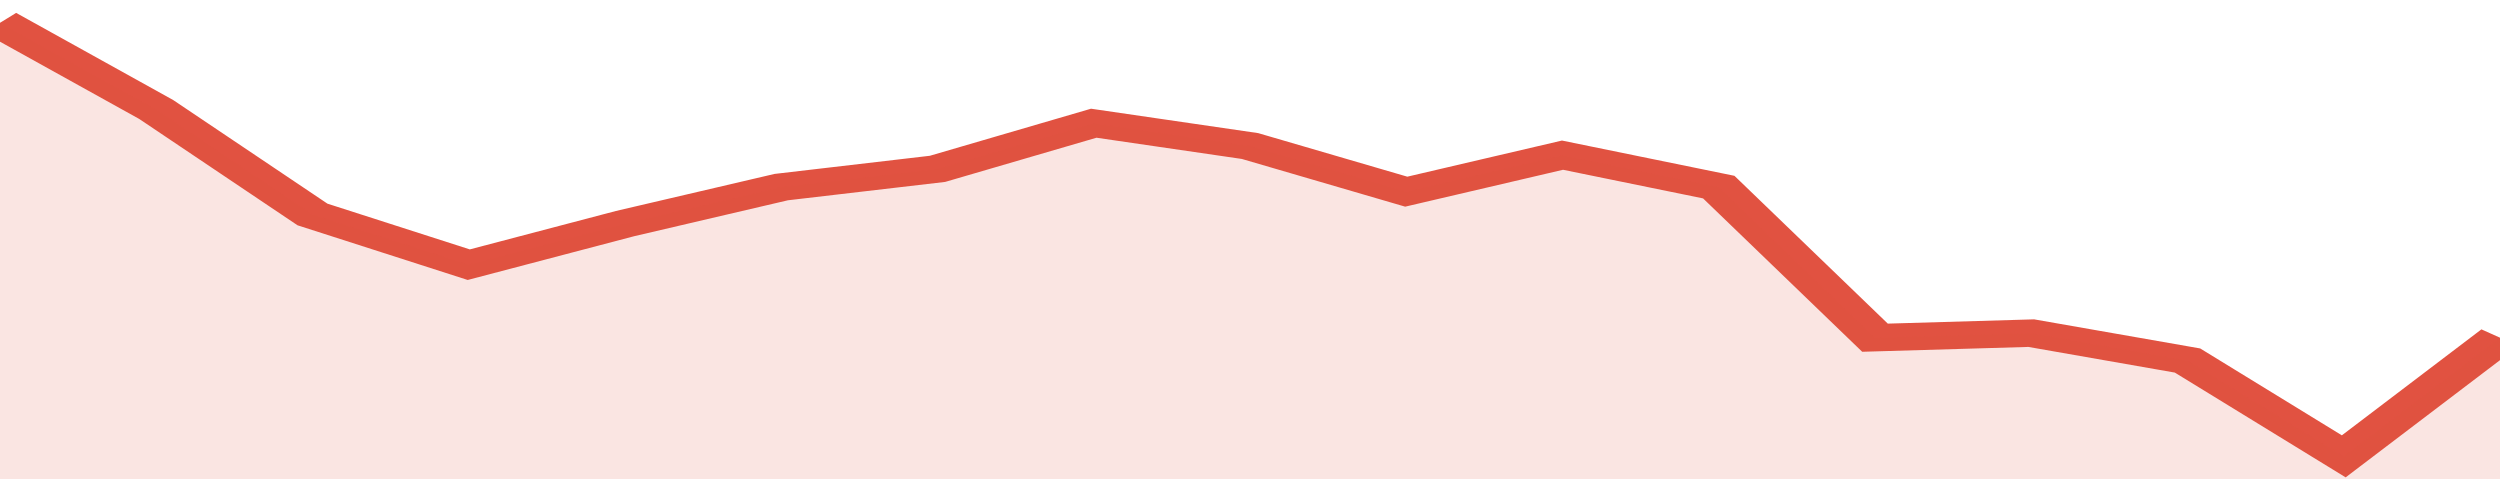
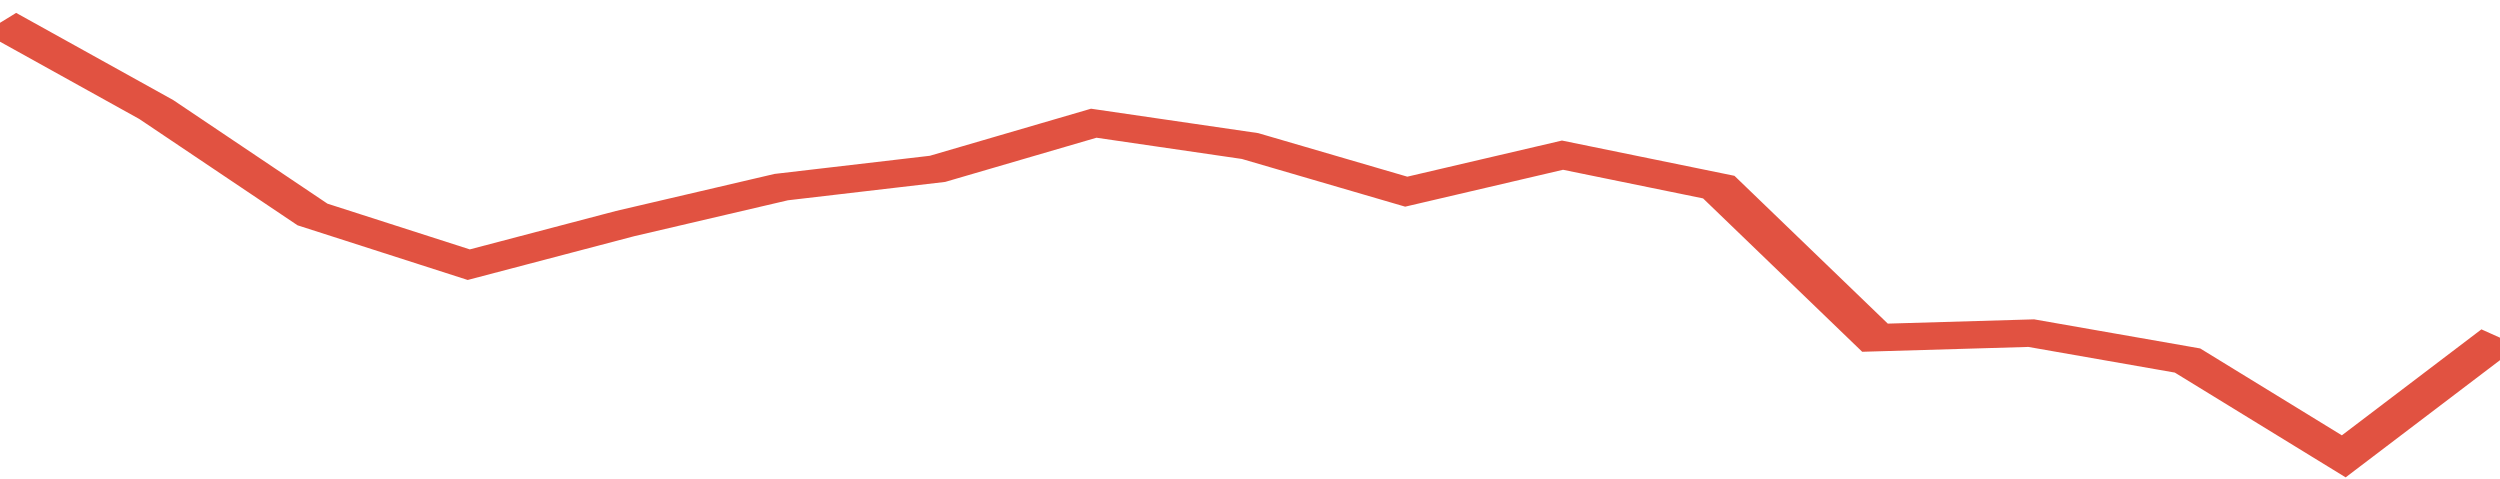
<svg xmlns="http://www.w3.org/2000/svg" viewBox="0 0 320 105" width="120" height="23" preserveAspectRatio="none">
  <polyline fill="none" stroke="#E15241" stroke-width="6" points="0, 5 20, 24 40, 47 60, 58 80, 49 100, 41 120, 37 140, 27 160, 32 180, 42 200, 34 220, 41 240, 74 260, 73 280, 79 300, 100 320, 74 320, 74 "> </polyline>
-   <polygon fill="#E15241" opacity="0.15" points="0, 105 0, 5 20, 24 40, 47 60, 58 80, 49 100, 41 120, 37 140, 27 160, 32 180, 42 200, 34 220, 41 240, 74 260, 73 280, 79 300, 100 320, 74 320, 105 " />
</svg>